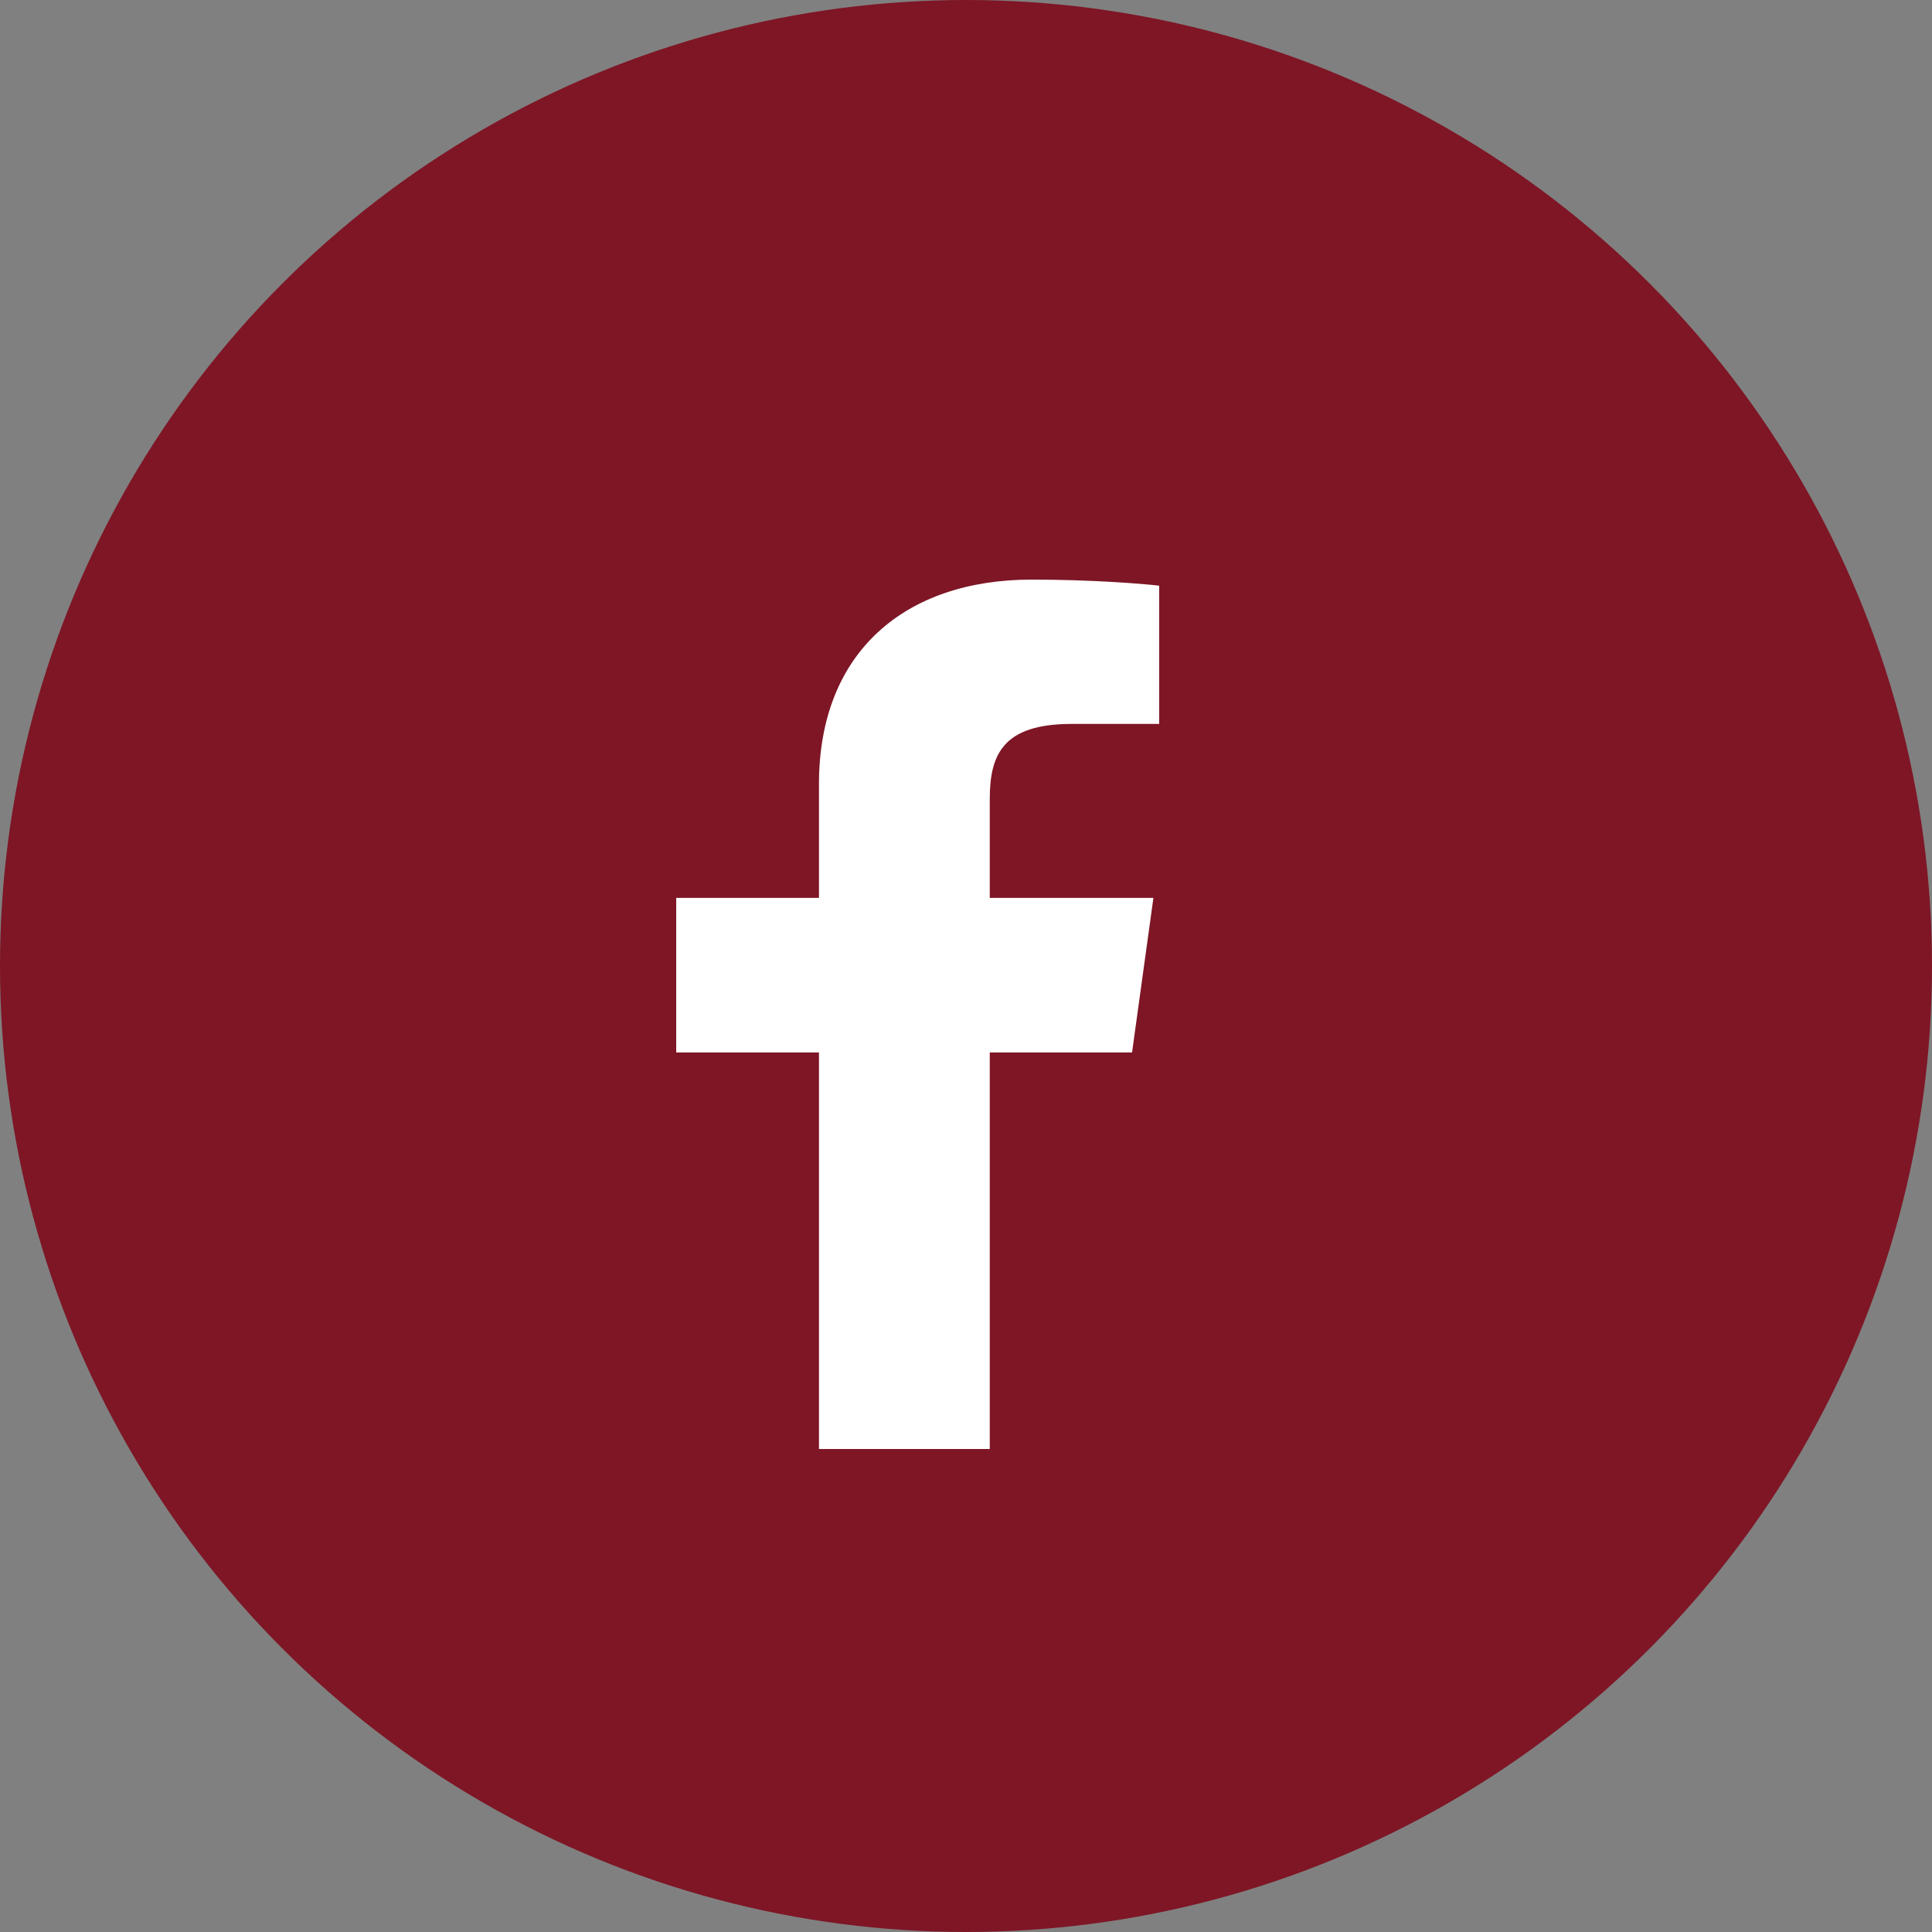
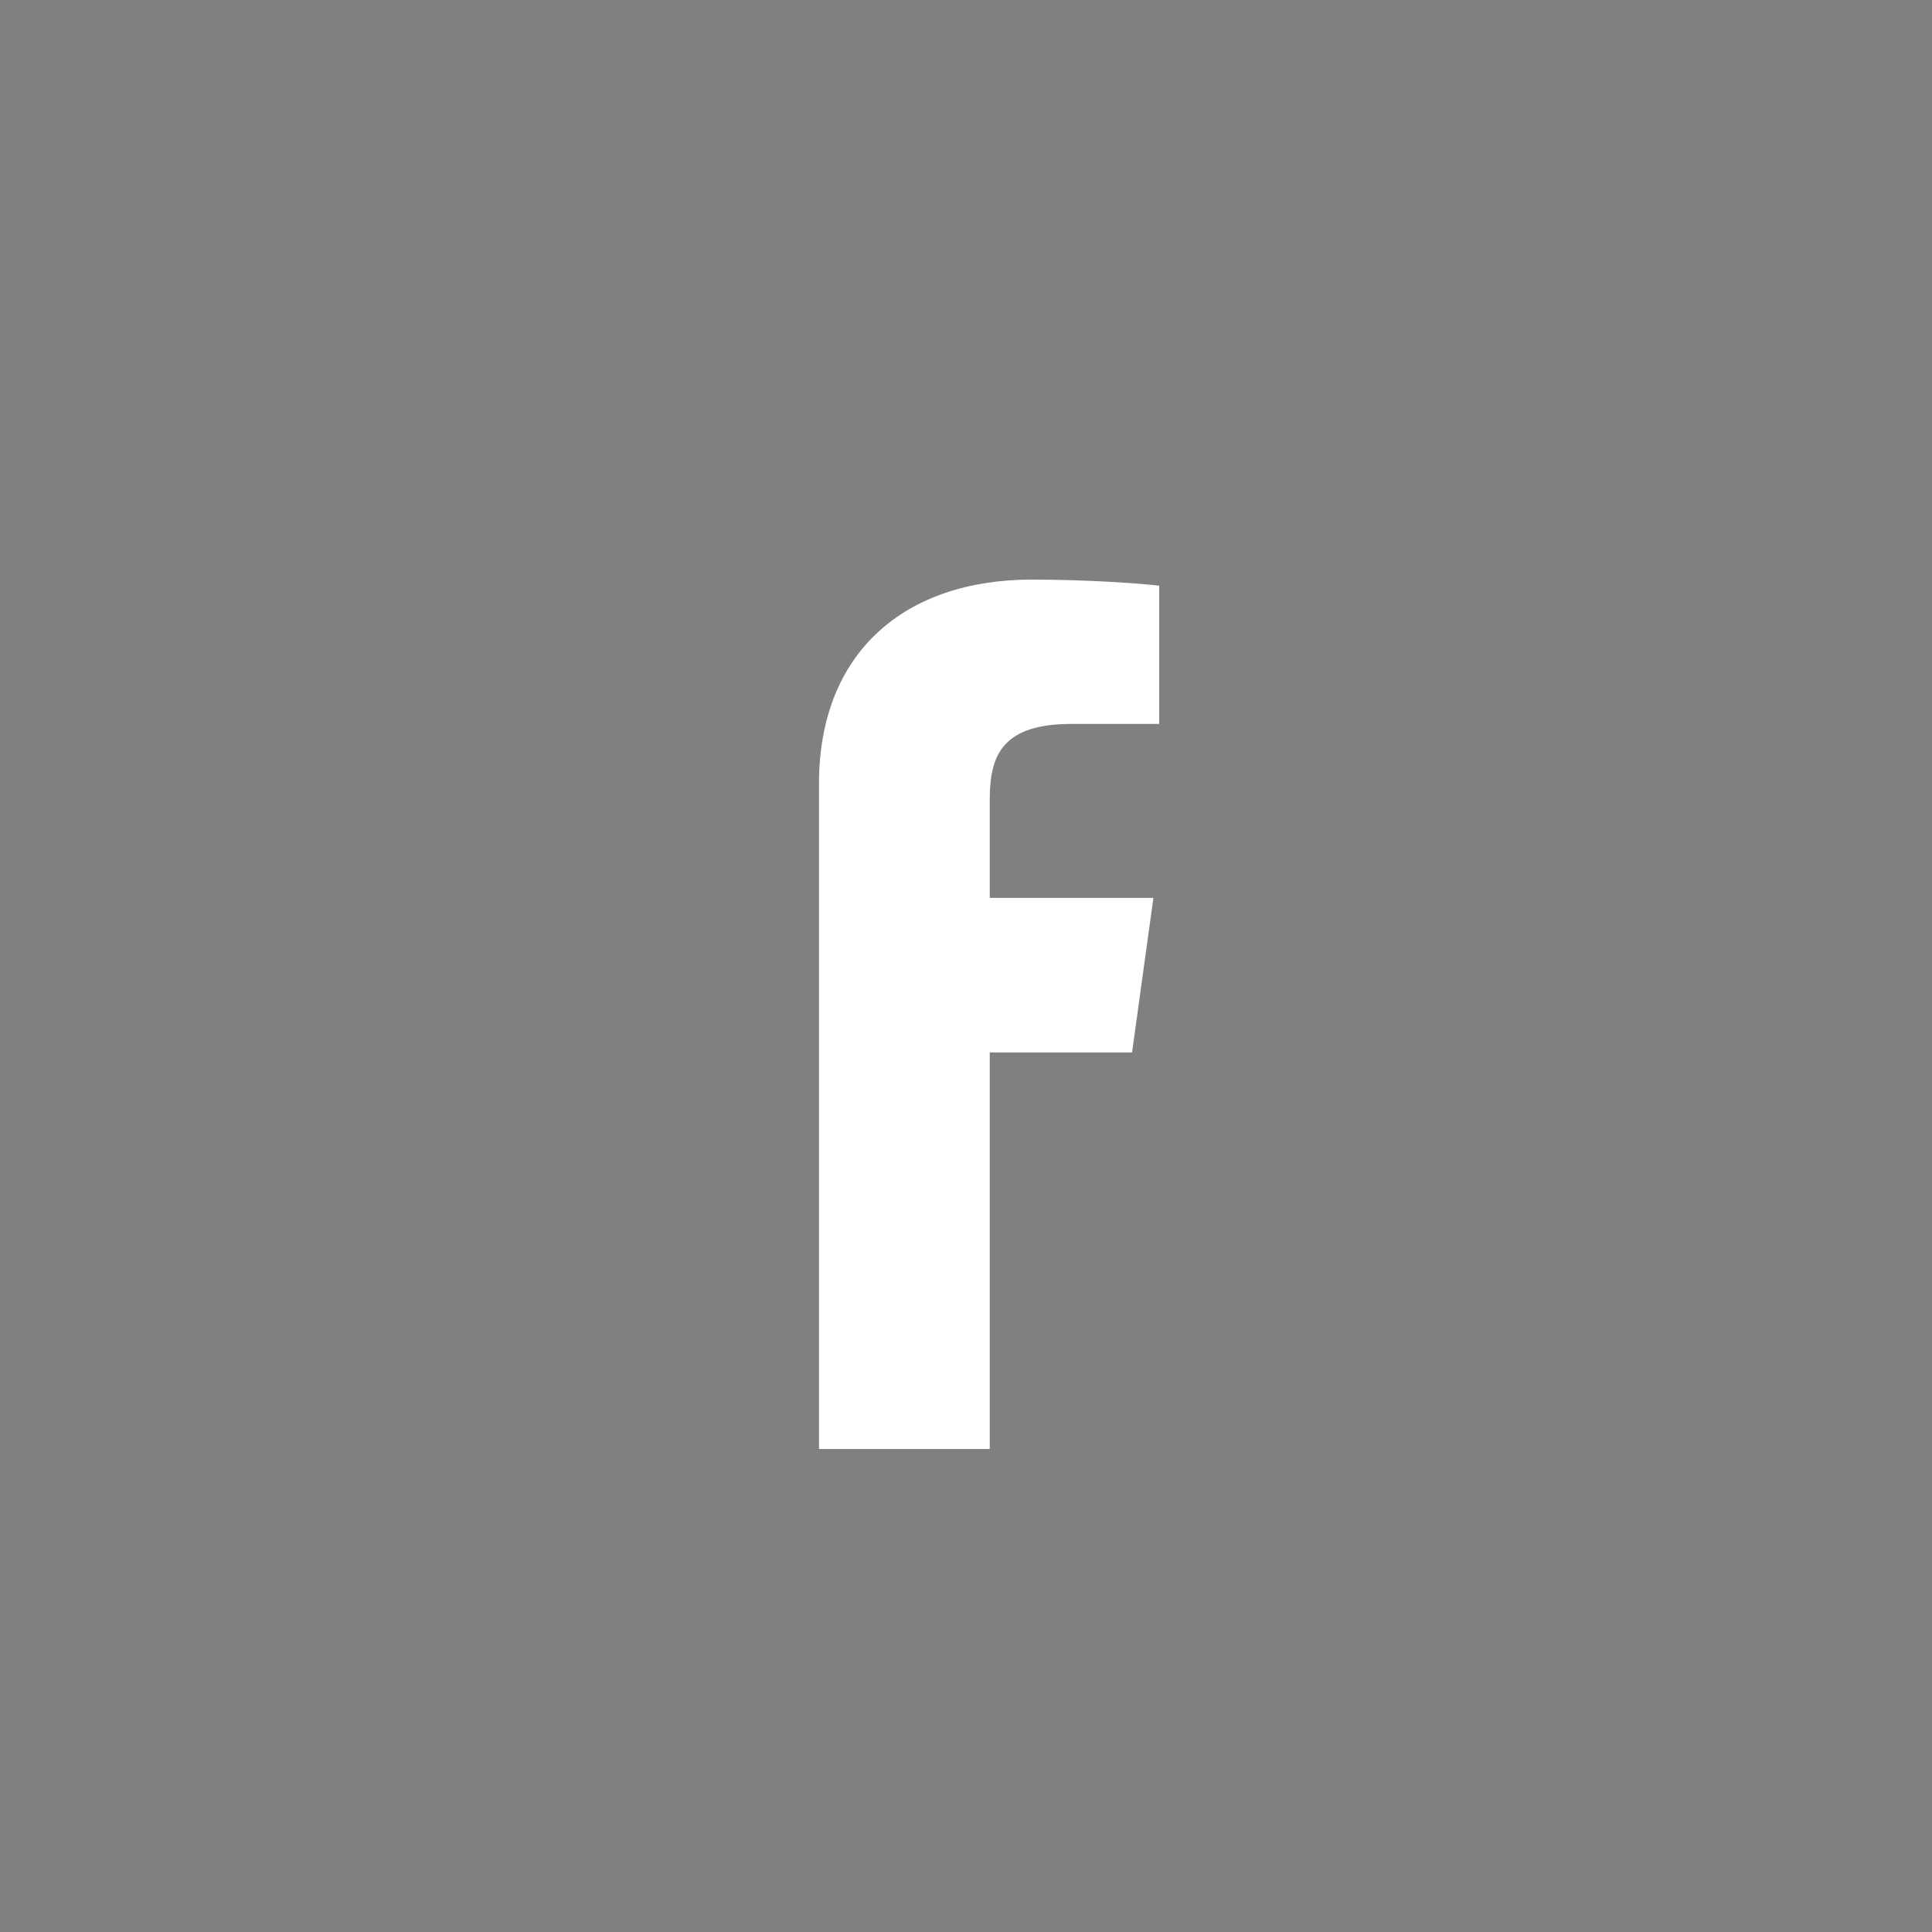
<svg xmlns="http://www.w3.org/2000/svg" width="20" height="20" viewBox="0 0 20 20" fill="none">
  <rect x="0" y="0" width="20" height="20" fill="#808080" stroke="none" />
-   <circle cx="10" cy="10" r="10" fill="#7E1625" />
-   <path d="M10.246 15V10.895H11.719L11.94 9.295H10.246V8.273C10.246 7.81 10.383 7.494 11.094 7.494L12 7.494V6.063C11.843 6.044 11.306 6 10.68 6C9.373 6 8.478 6.746 8.478 8.115V9.295H7V10.895H8.478V15H10.246Z" fill="white" />
+   <path d="M10.246 15V10.895H11.719L11.94 9.295H10.246V8.273C10.246 7.81 10.383 7.494 11.094 7.494L12 7.494V6.063C11.843 6.044 11.306 6 10.68 6C9.373 6 8.478 6.746 8.478 8.115V9.295V10.895H8.478V15H10.246Z" fill="white" />
</svg>